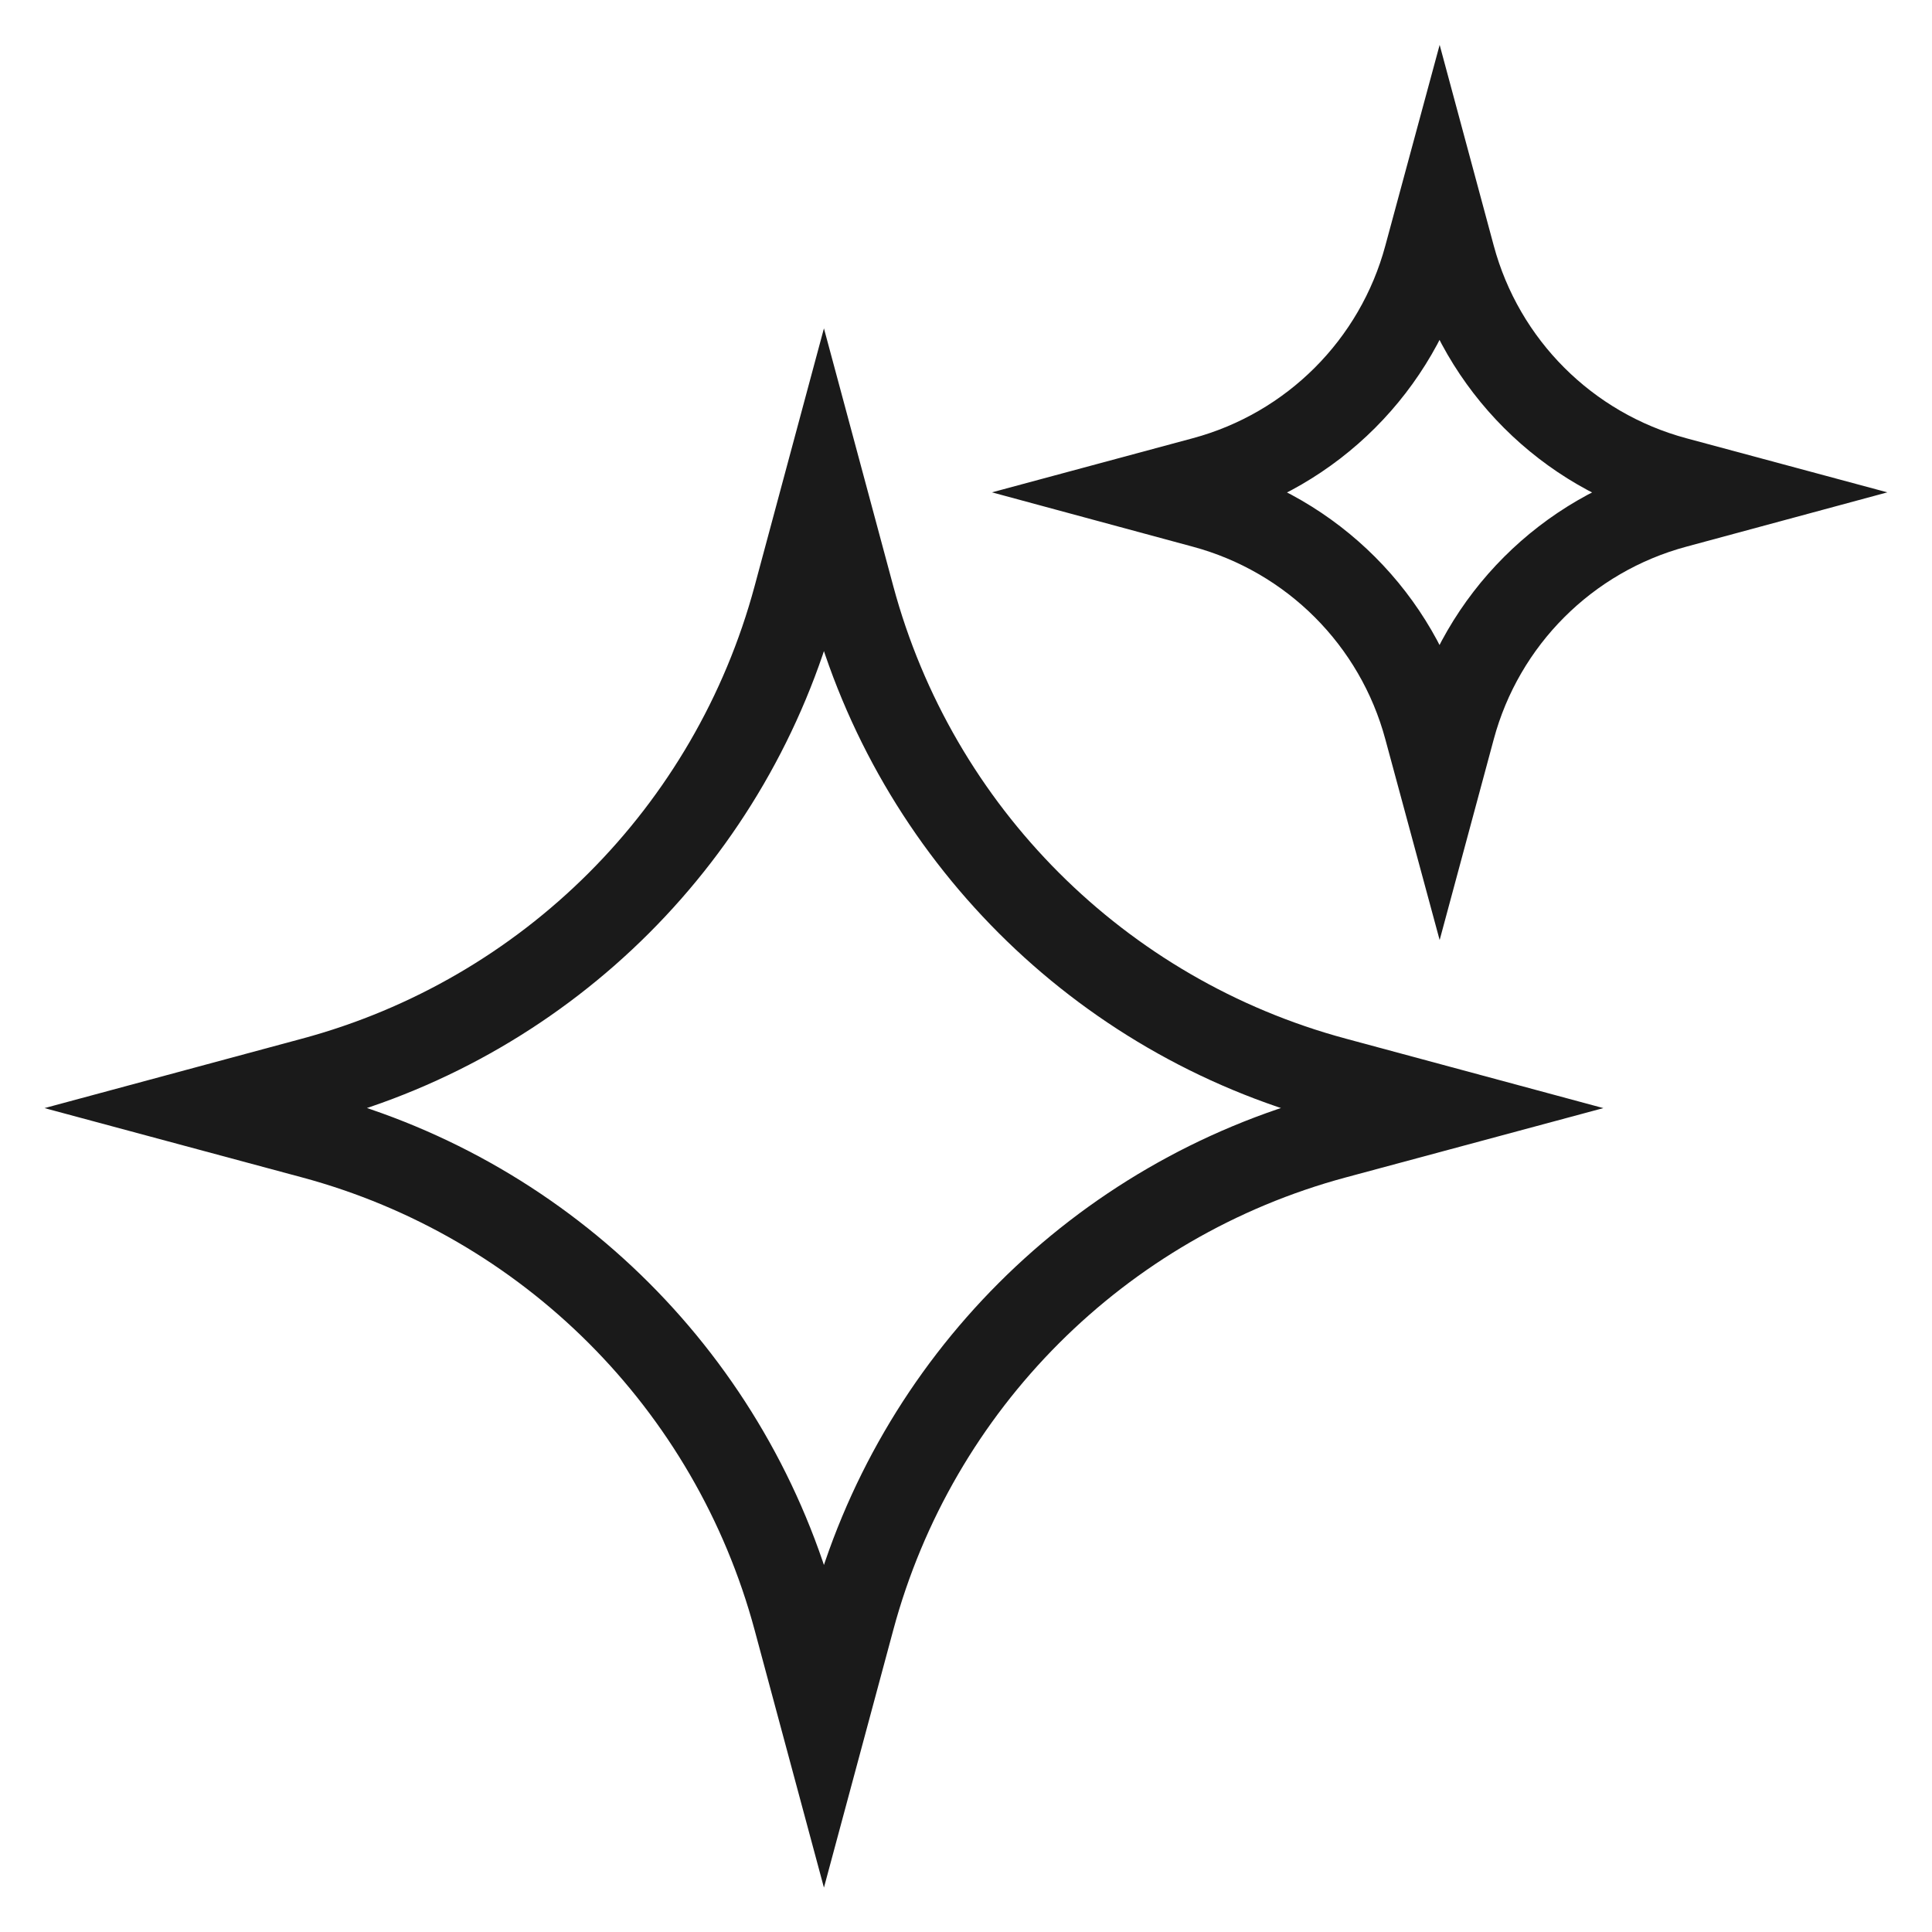
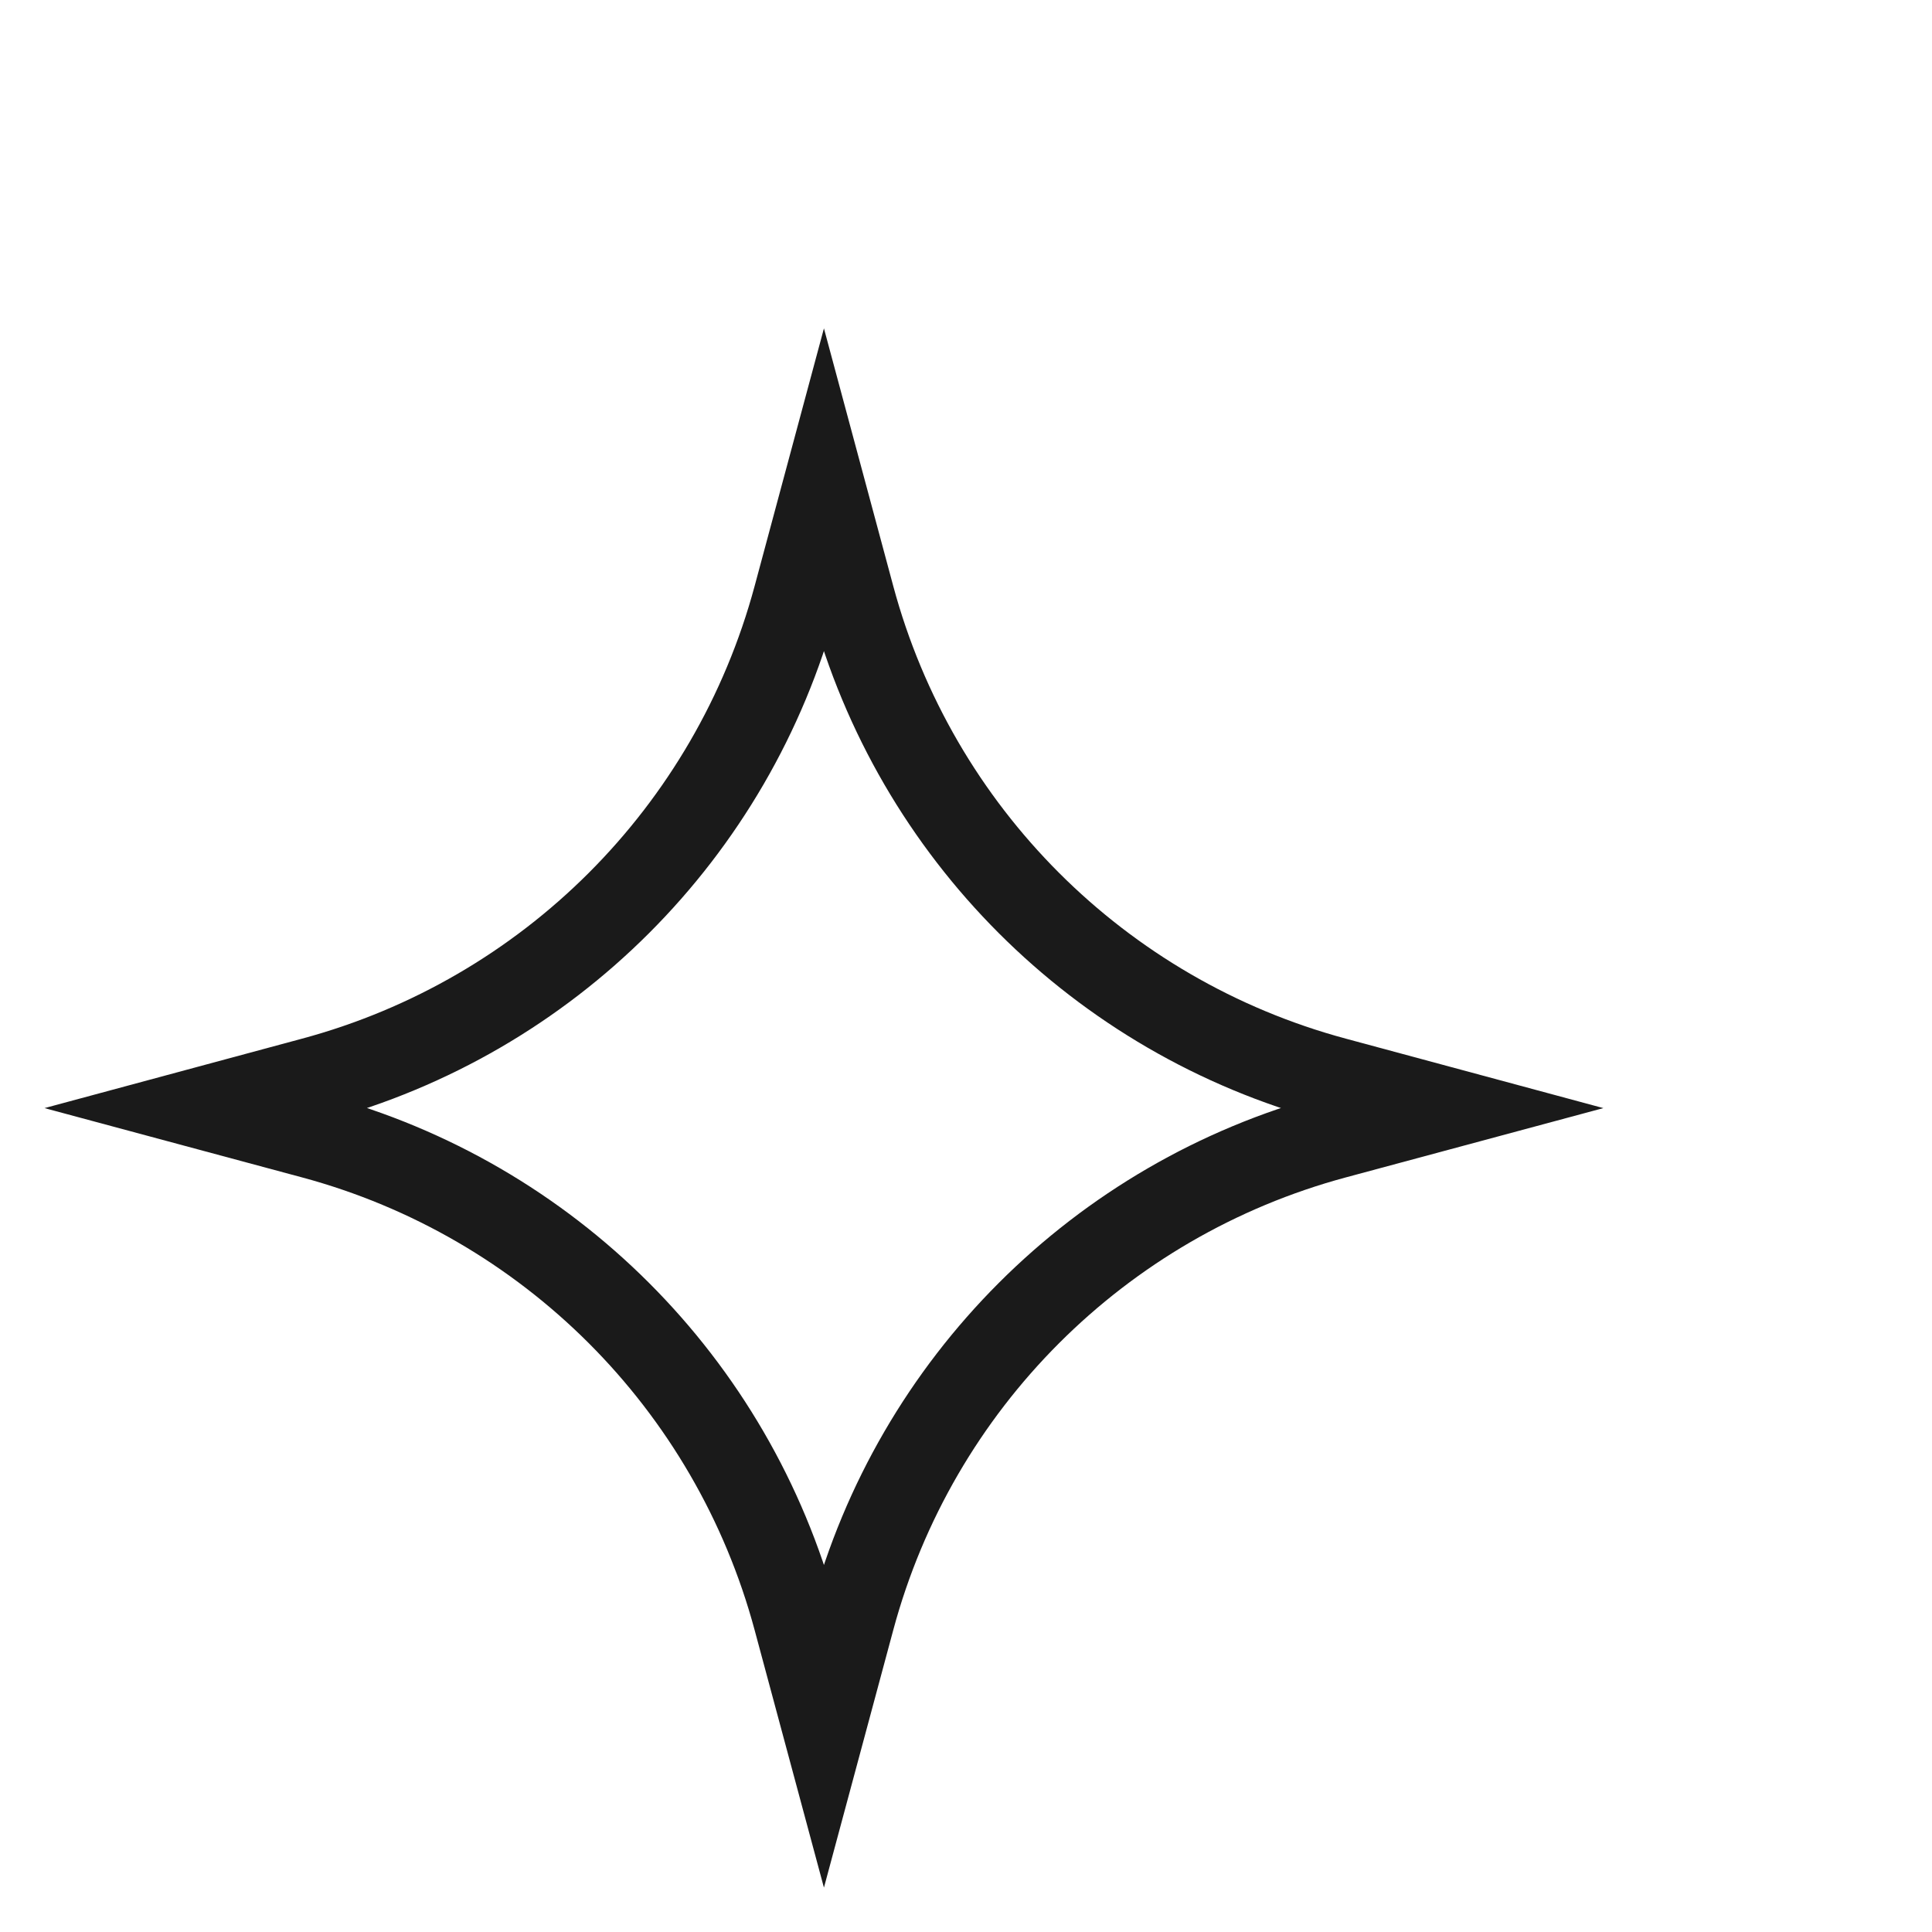
<svg xmlns="http://www.w3.org/2000/svg" width="34" height="34" viewBox="0 0 34 34" fill="none">
  <path d="M14.5 8.666L14.996 10.51C16.111 14.652 19.347 17.888 23.49 19.003L25.333 19.5L23.49 19.996C19.347 21.111 16.111 24.347 14.996 28.49L14.5 30.333L14.004 28.49C12.888 24.347 9.652 21.111 5.51 19.996L3.667 19.5L5.51 19.003C9.652 17.888 12.888 14.652 14.004 10.51L14.5 8.666Z" stroke="#1A1A1A" stroke-width="1.5" />
-   <path d="M25.334 3.667L25.563 4.517C26.077 6.429 27.571 7.923 29.483 8.437L30.334 8.666L29.483 8.896C27.571 9.41 26.077 10.904 25.563 12.816L25.334 13.666L25.104 12.816C24.59 10.904 23.096 9.41 21.184 8.896L20.334 8.666L21.184 8.437C23.096 7.923 24.59 6.429 25.104 4.517L25.334 3.667Z" stroke="#1A1A1A" stroke-width="1.5" />
</svg>